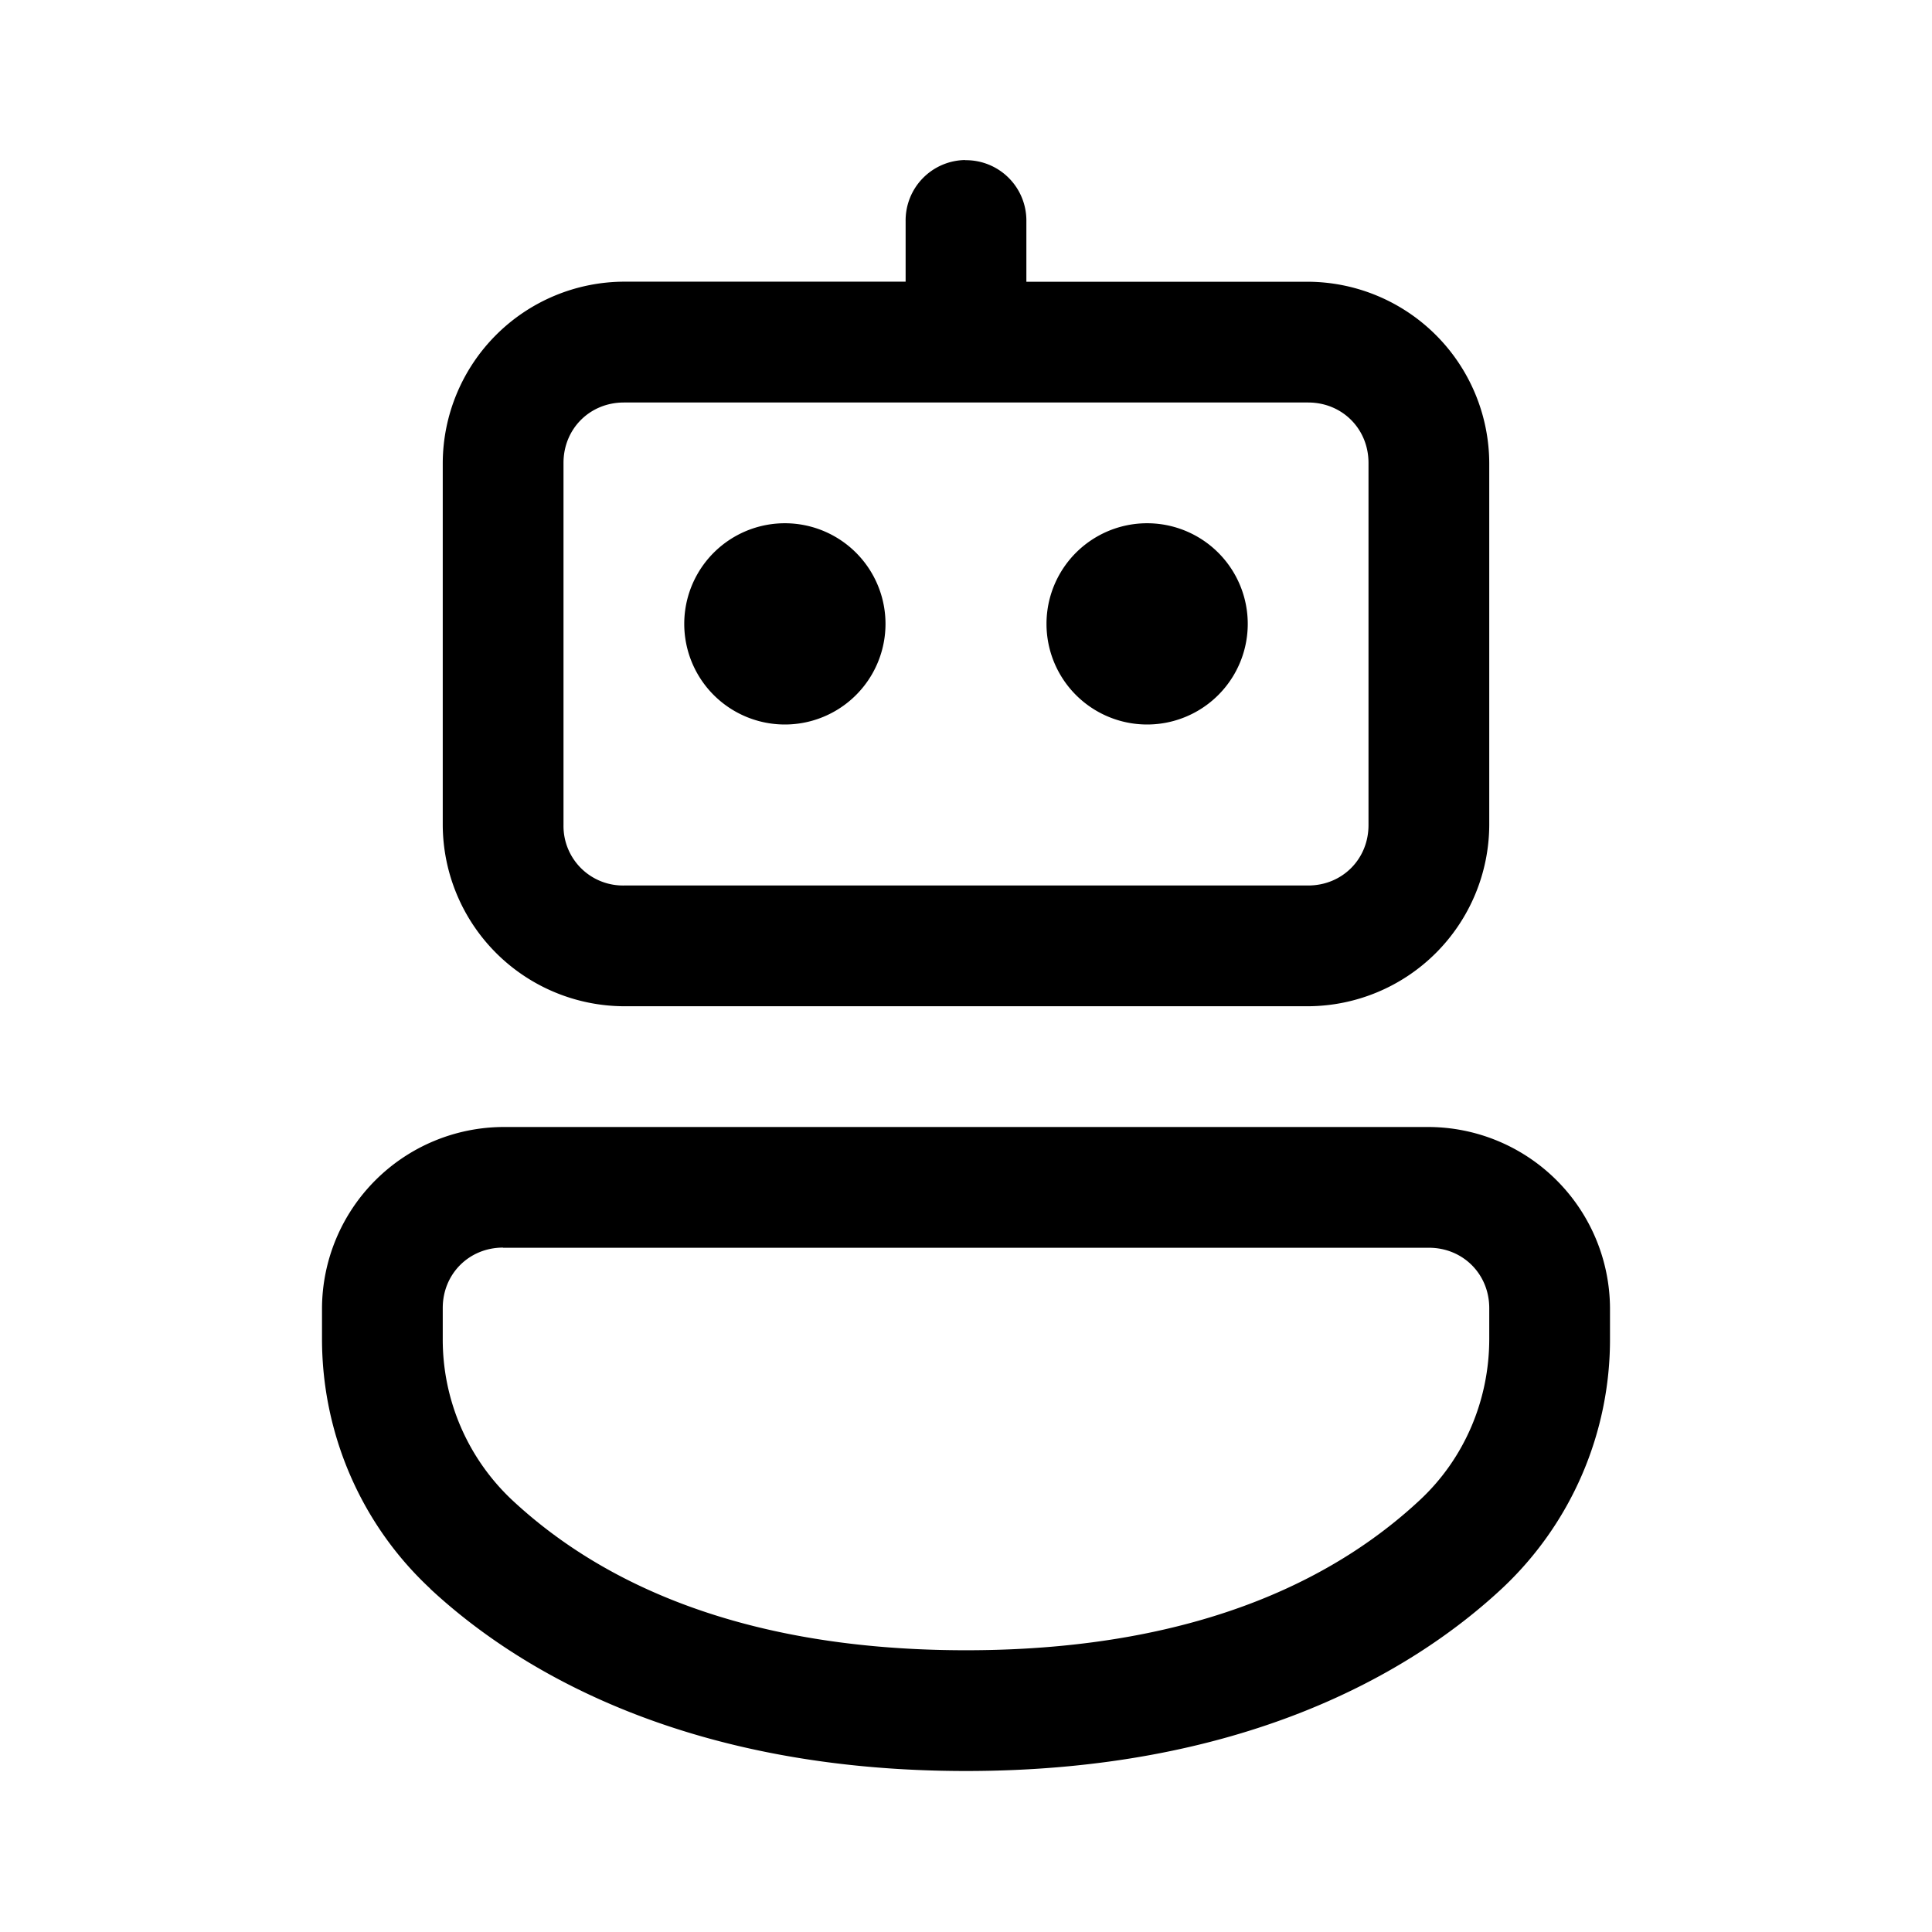
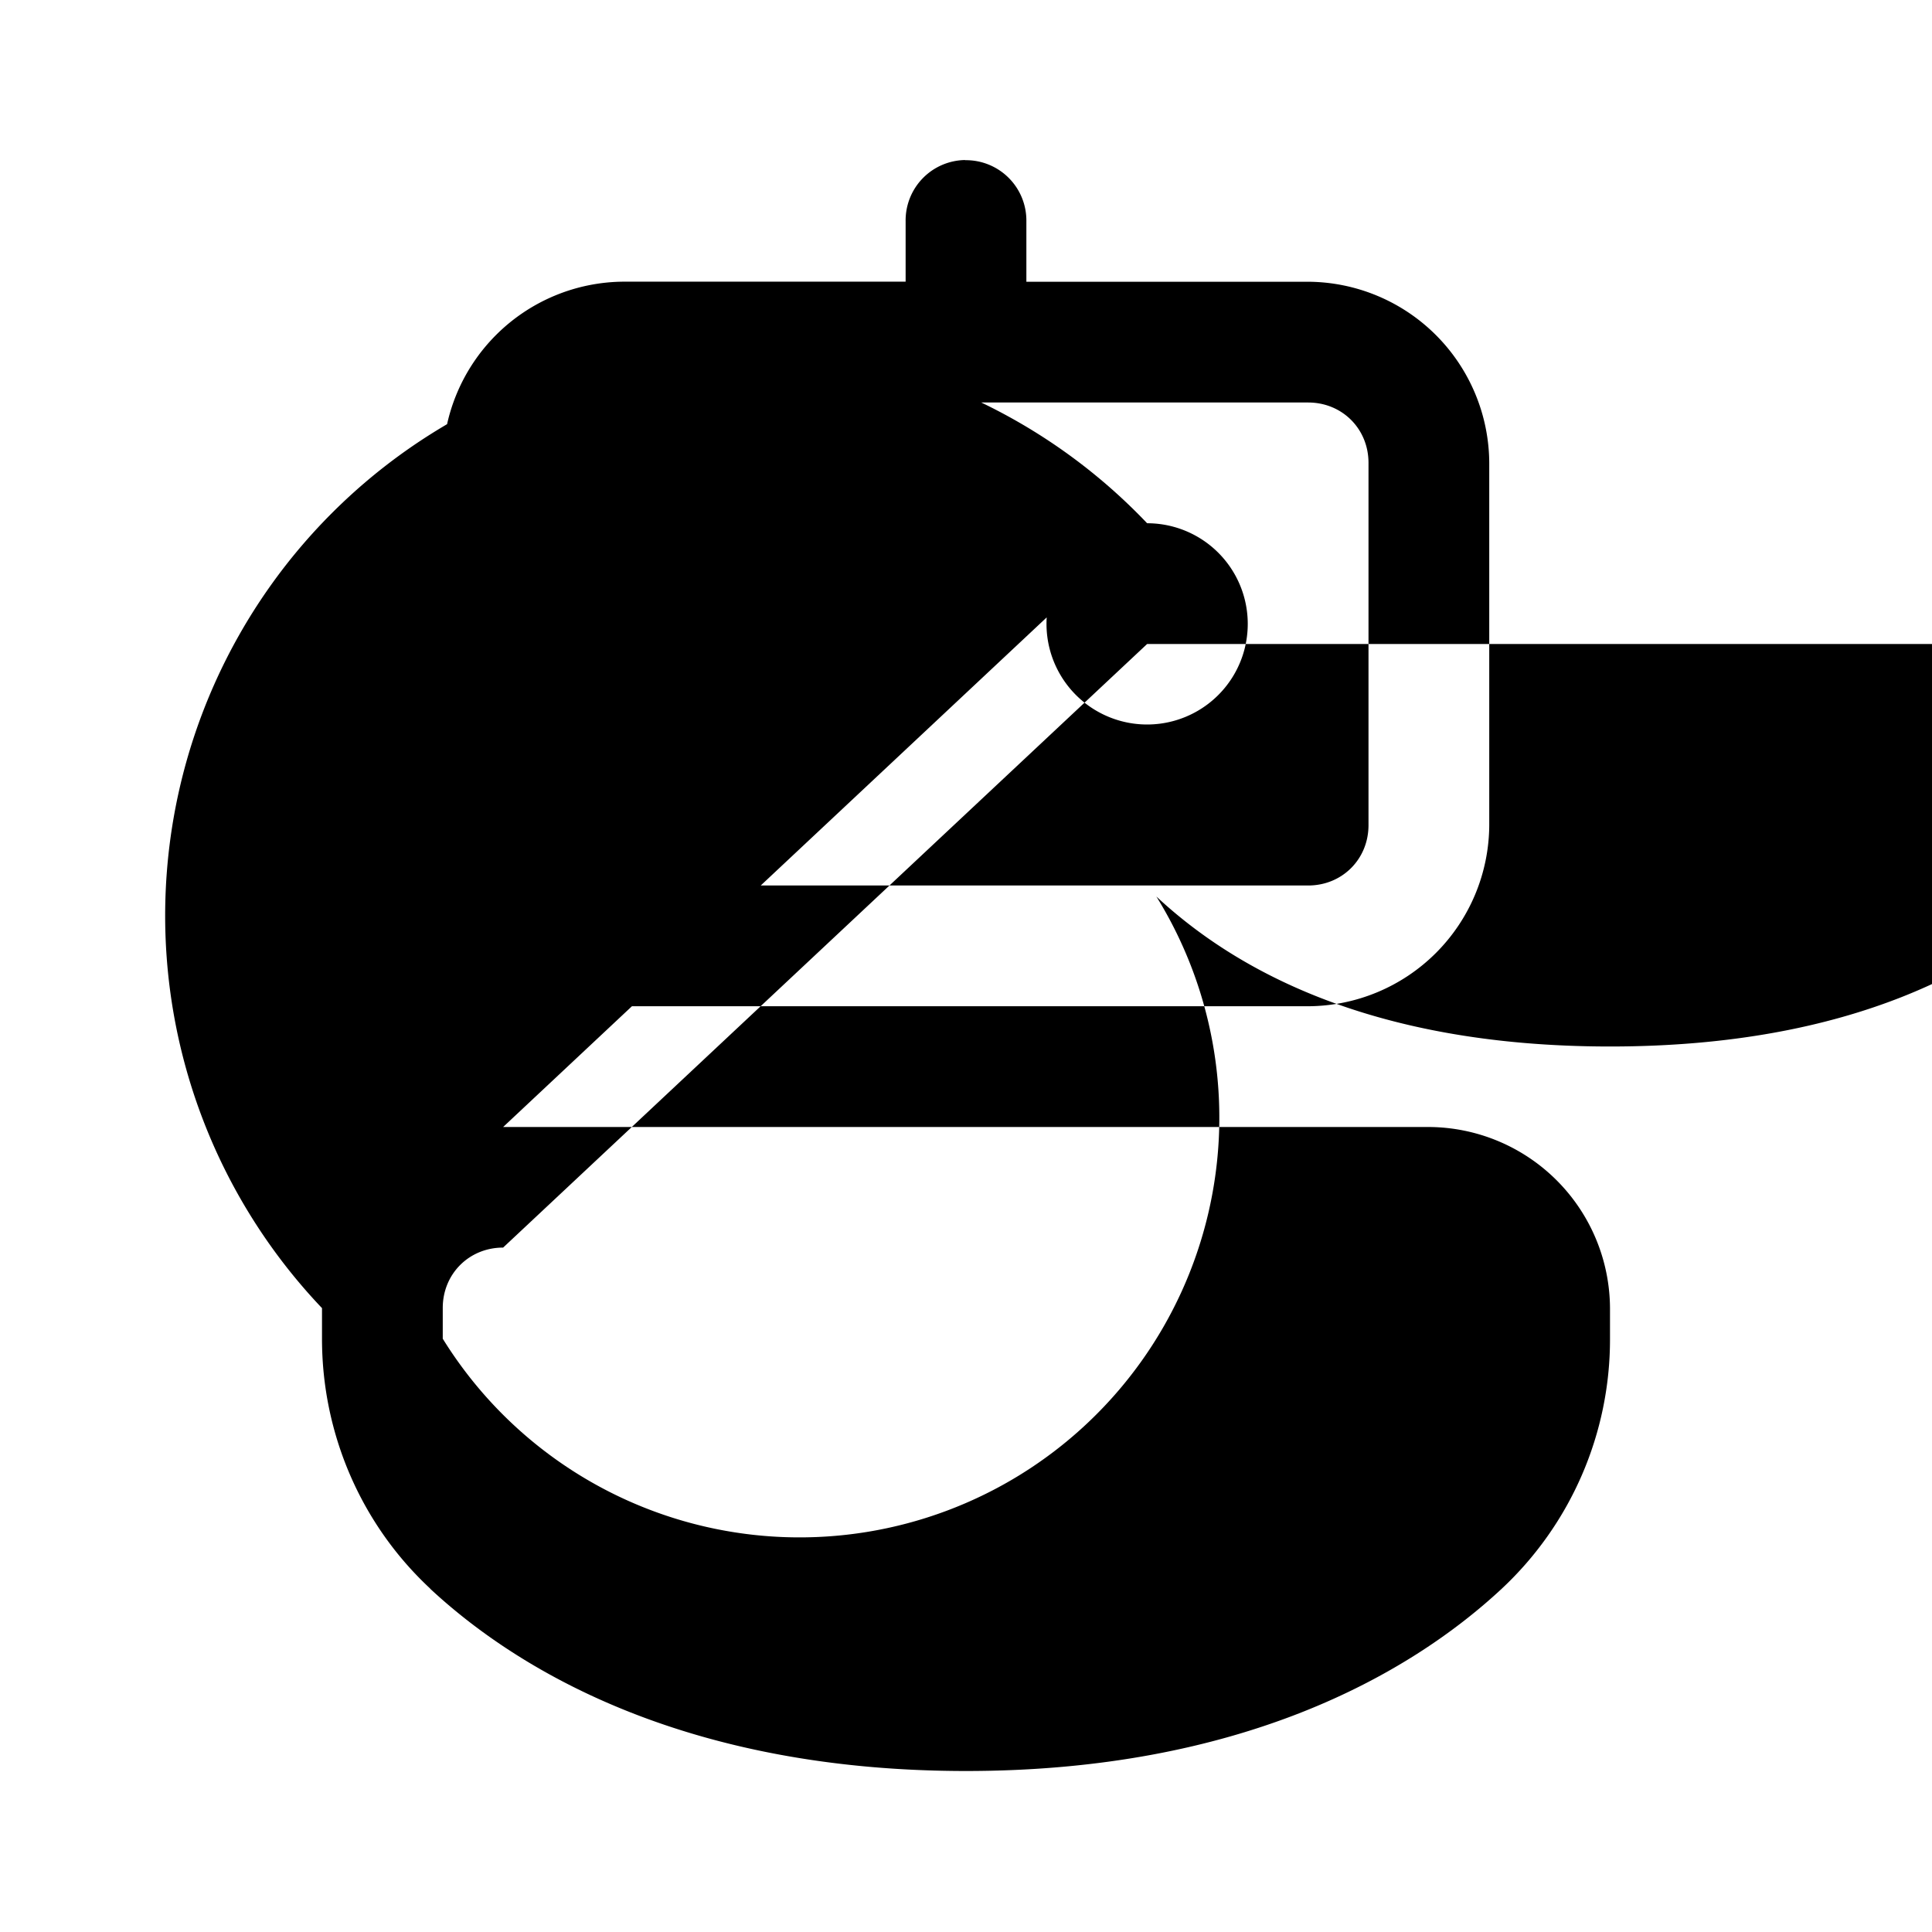
<svg xmlns="http://www.w3.org/2000/svg" width="1em" height="1em" fill="none" viewBox="0 0 24 24">
-   <path fill="currentColor" d="M11.988 1.988a.75.75 0 0 0-.738.761v.75h-3.5A2.261 2.261 0 0 0 5.5 5.75v4.5a2.261 2.261 0 0 0 2.25 2.25h8.5a2.261 2.261 0 0 0 2.25-2.25v-4.5a2.262 2.262 0 0 0-2.25-2.25h-3.5v-.75a.75.75 0 0 0-.762-.76ZM7.75 5h8.5c.423 0 .75.327.75.75v4.5c0 .423-.327.75-.75.75h-8.5a.739.739 0 0 1-.75-.75v-4.5c0-.423.327-.75.75-.75Zm2 1.5a1.25 1.25 0 1 0 0 2.5 1.25 1.25 0 0 0 0-2.5Zm4.5 0a1.25 1.25 0 1 0 0 2.5 1.25 1.25 0 0 0 0-2.5Zm-8 7.5A2.262 2.262 0 0 0 4 16.25v.382c0 1.172.481 2.299 1.344 3.102v.002c1.162 1.081 3.265 2.264 6.656 2.264 3.391 0 5.494-1.183 6.656-2.265A4.239 4.239 0 0 0 20 16.63v-.38A2.262 2.262 0 0 0 17.75 14H6.25Zm0 1.5h11.5c.423 0 .75.327.75.75v.381c0 .764-.31 1.49-.865 2.006-.913.85-2.584 1.863-5.635 1.863-3.05 0-4.722-1.013-5.635-1.863A2.734 2.734 0 0 1 5.5 16.63v-.382c0-.423.327-.75.75-.75Z" />
+   <path fill="currentColor" d="M11.988 1.988a.75.75 0 0 0-.738.761v.75h-3.5A2.261 2.261 0 0 0 5.5 5.75v4.5a2.261 2.261 0 0 0 2.25 2.25h8.5a2.261 2.261 0 0 0 2.25-2.25v-4.5a2.262 2.262 0 0 0-2.25-2.25h-3.5v-.75a.75.75 0 0 0-.762-.76ZM7.75 5h8.5c.423 0 .75.327.75.75v4.5c0 .423-.327.75-.75.75h-8.5a.739.739 0 0 1-.75-.75v-4.5c0-.423.327-.75.75-.75Zm2 1.5a1.25 1.25 0 1 0 0 2.5 1.25 1.25 0 0 0 0-2.5Zm4.5 0a1.25 1.25 0 1 0 0 2.5 1.25 1.25 0 0 0 0-2.5ZA2.262 2.262 0 0 0 4 16.25v.382c0 1.172.481 2.299 1.344 3.102v.002c1.162 1.081 3.265 2.264 6.656 2.264 3.391 0 5.494-1.183 6.656-2.265A4.239 4.239 0 0 0 20 16.63v-.38A2.262 2.262 0 0 0 17.75 14H6.25Zm0 1.5h11.5c.423 0 .75.327.75.75v.381c0 .764-.31 1.49-.865 2.006-.913.85-2.584 1.863-5.635 1.863-3.05 0-4.722-1.013-5.635-1.863A2.734 2.734 0 0 1 5.5 16.63v-.382c0-.423.327-.75.75-.75Z" />
</svg>